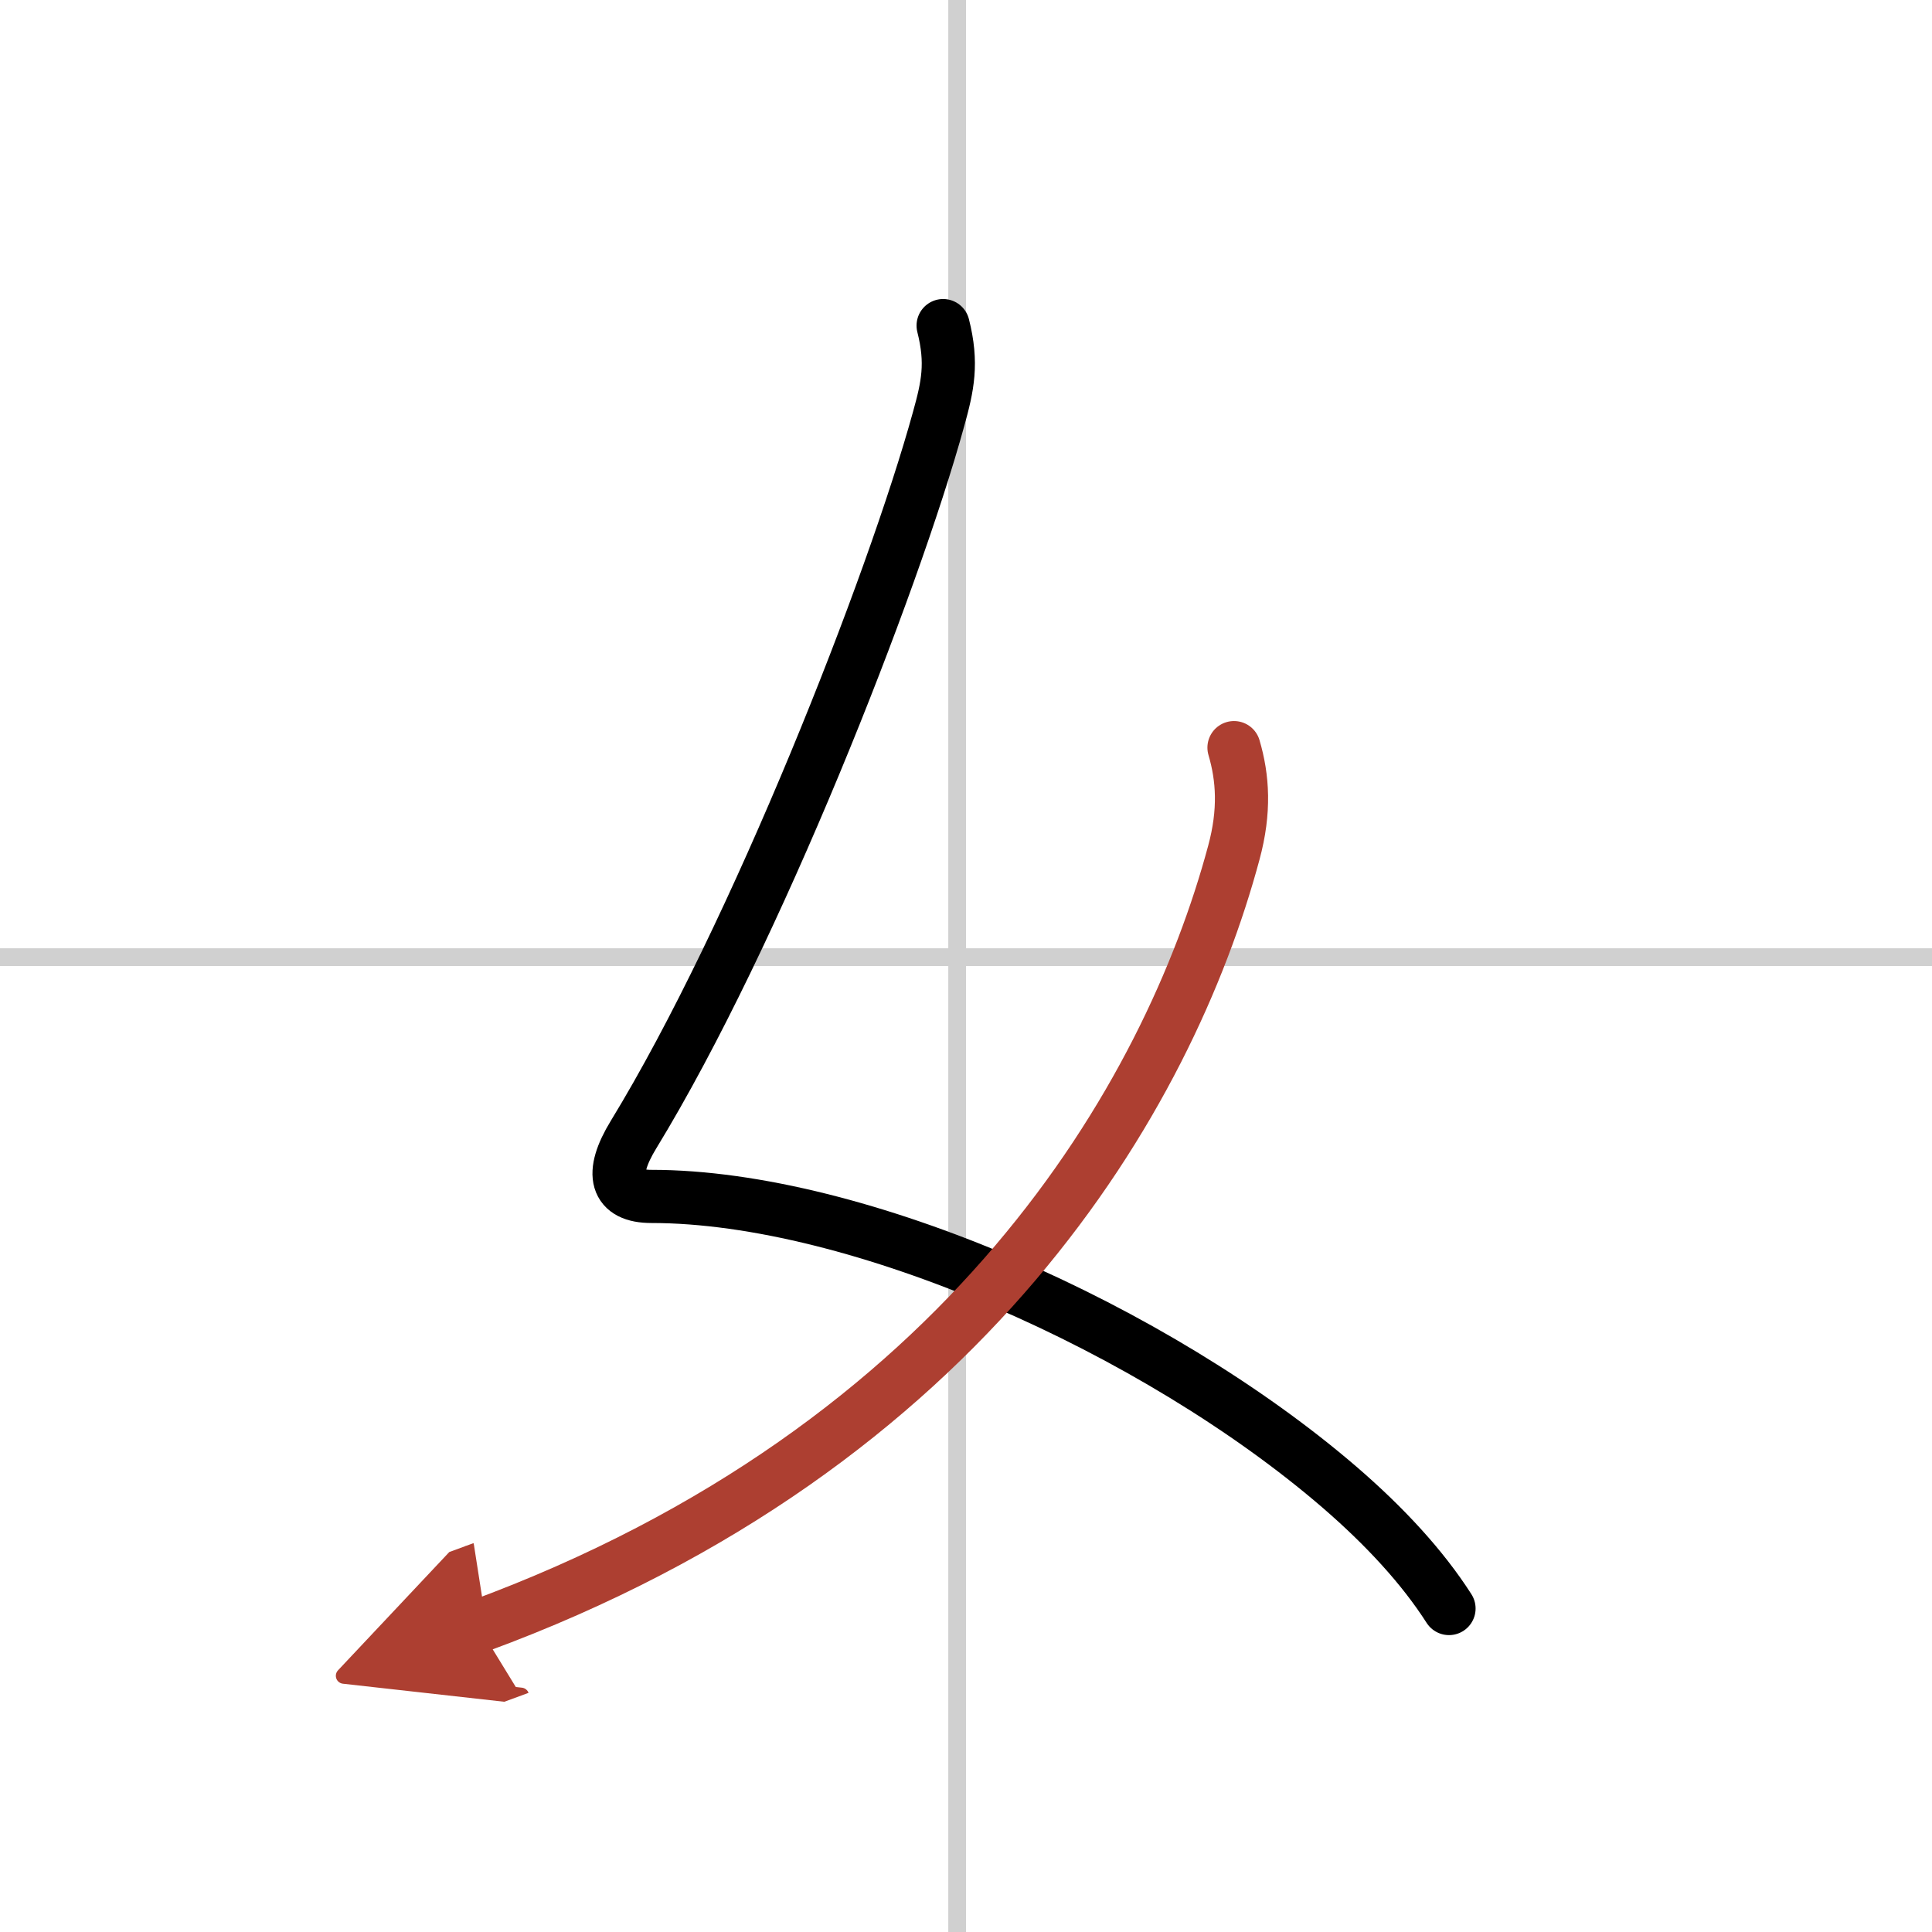
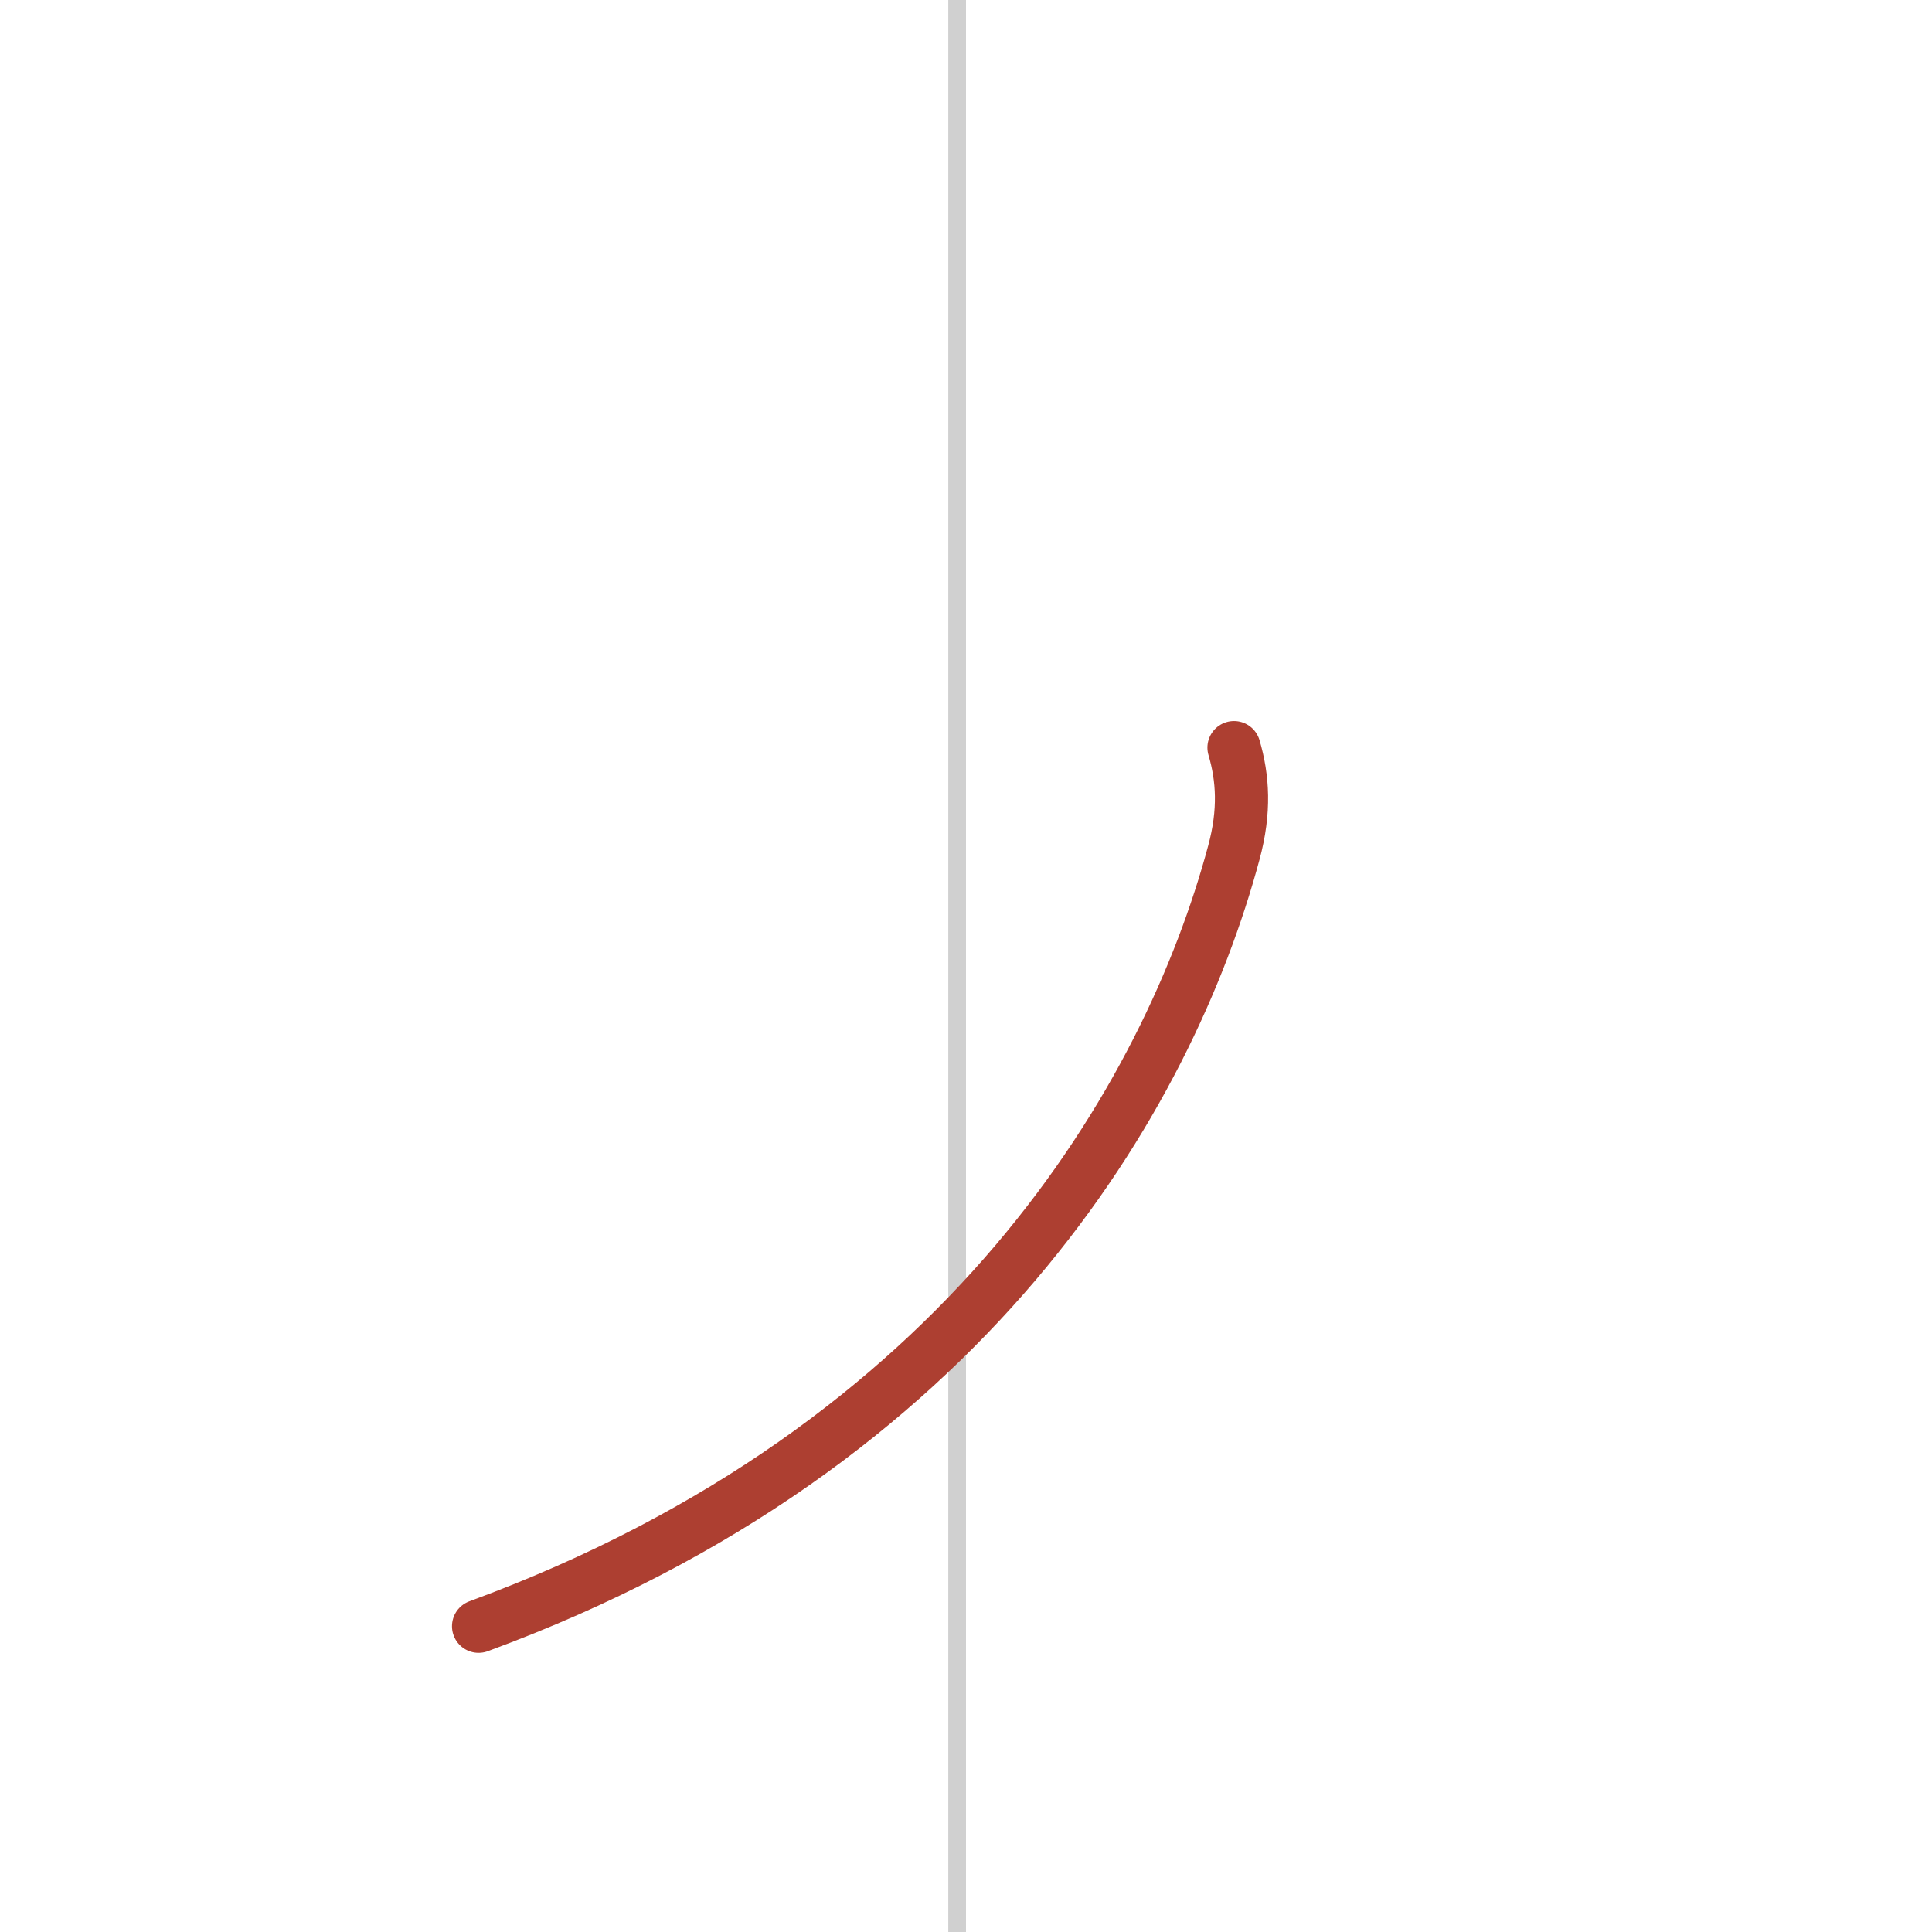
<svg xmlns="http://www.w3.org/2000/svg" width="400" height="400" viewBox="0 0 109 109">
  <defs>
    <marker id="a" markerWidth="4" orient="auto" refX="1" refY="5" viewBox="0 0 10 10">
-       <polyline points="0 0 10 5 0 10 1 5" fill="#ad3f31" stroke="#ad3f31" />
-     </marker>
+       </marker>
  </defs>
  <g fill="none" stroke="#000" stroke-linecap="round" stroke-linejoin="round" stroke-width="3">
    <rect width="100%" height="100%" fill="#fff" stroke="#fff" />
    <line x1="54" x2="54" y2="109" stroke="#d0d0d0" stroke-width="1" />
-     <line x2="109" y1="54" y2="54" stroke="#d0d0d0" stroke-width="1" />
-     <path d="M53.21,18.37c0.54,2.13,0.26,3.41-0.25,5.25C50.38,33,42.62,52.75,35.75,64c-1.39,2.27-1,3.5,1,3.5c11.63,0,28.46,7.48,38.83,16.41c2.56,2.21,4.68,4.51,6.17,6.84" />
    <path d="M69.62,42.18c0.5,1.7,0.63,3.57-0.01,5.93C65.93,61.8,54.61,81.6,27,91.75" marker-end="url(#a)" stroke="#ad3f31" />
  </g>
</svg>